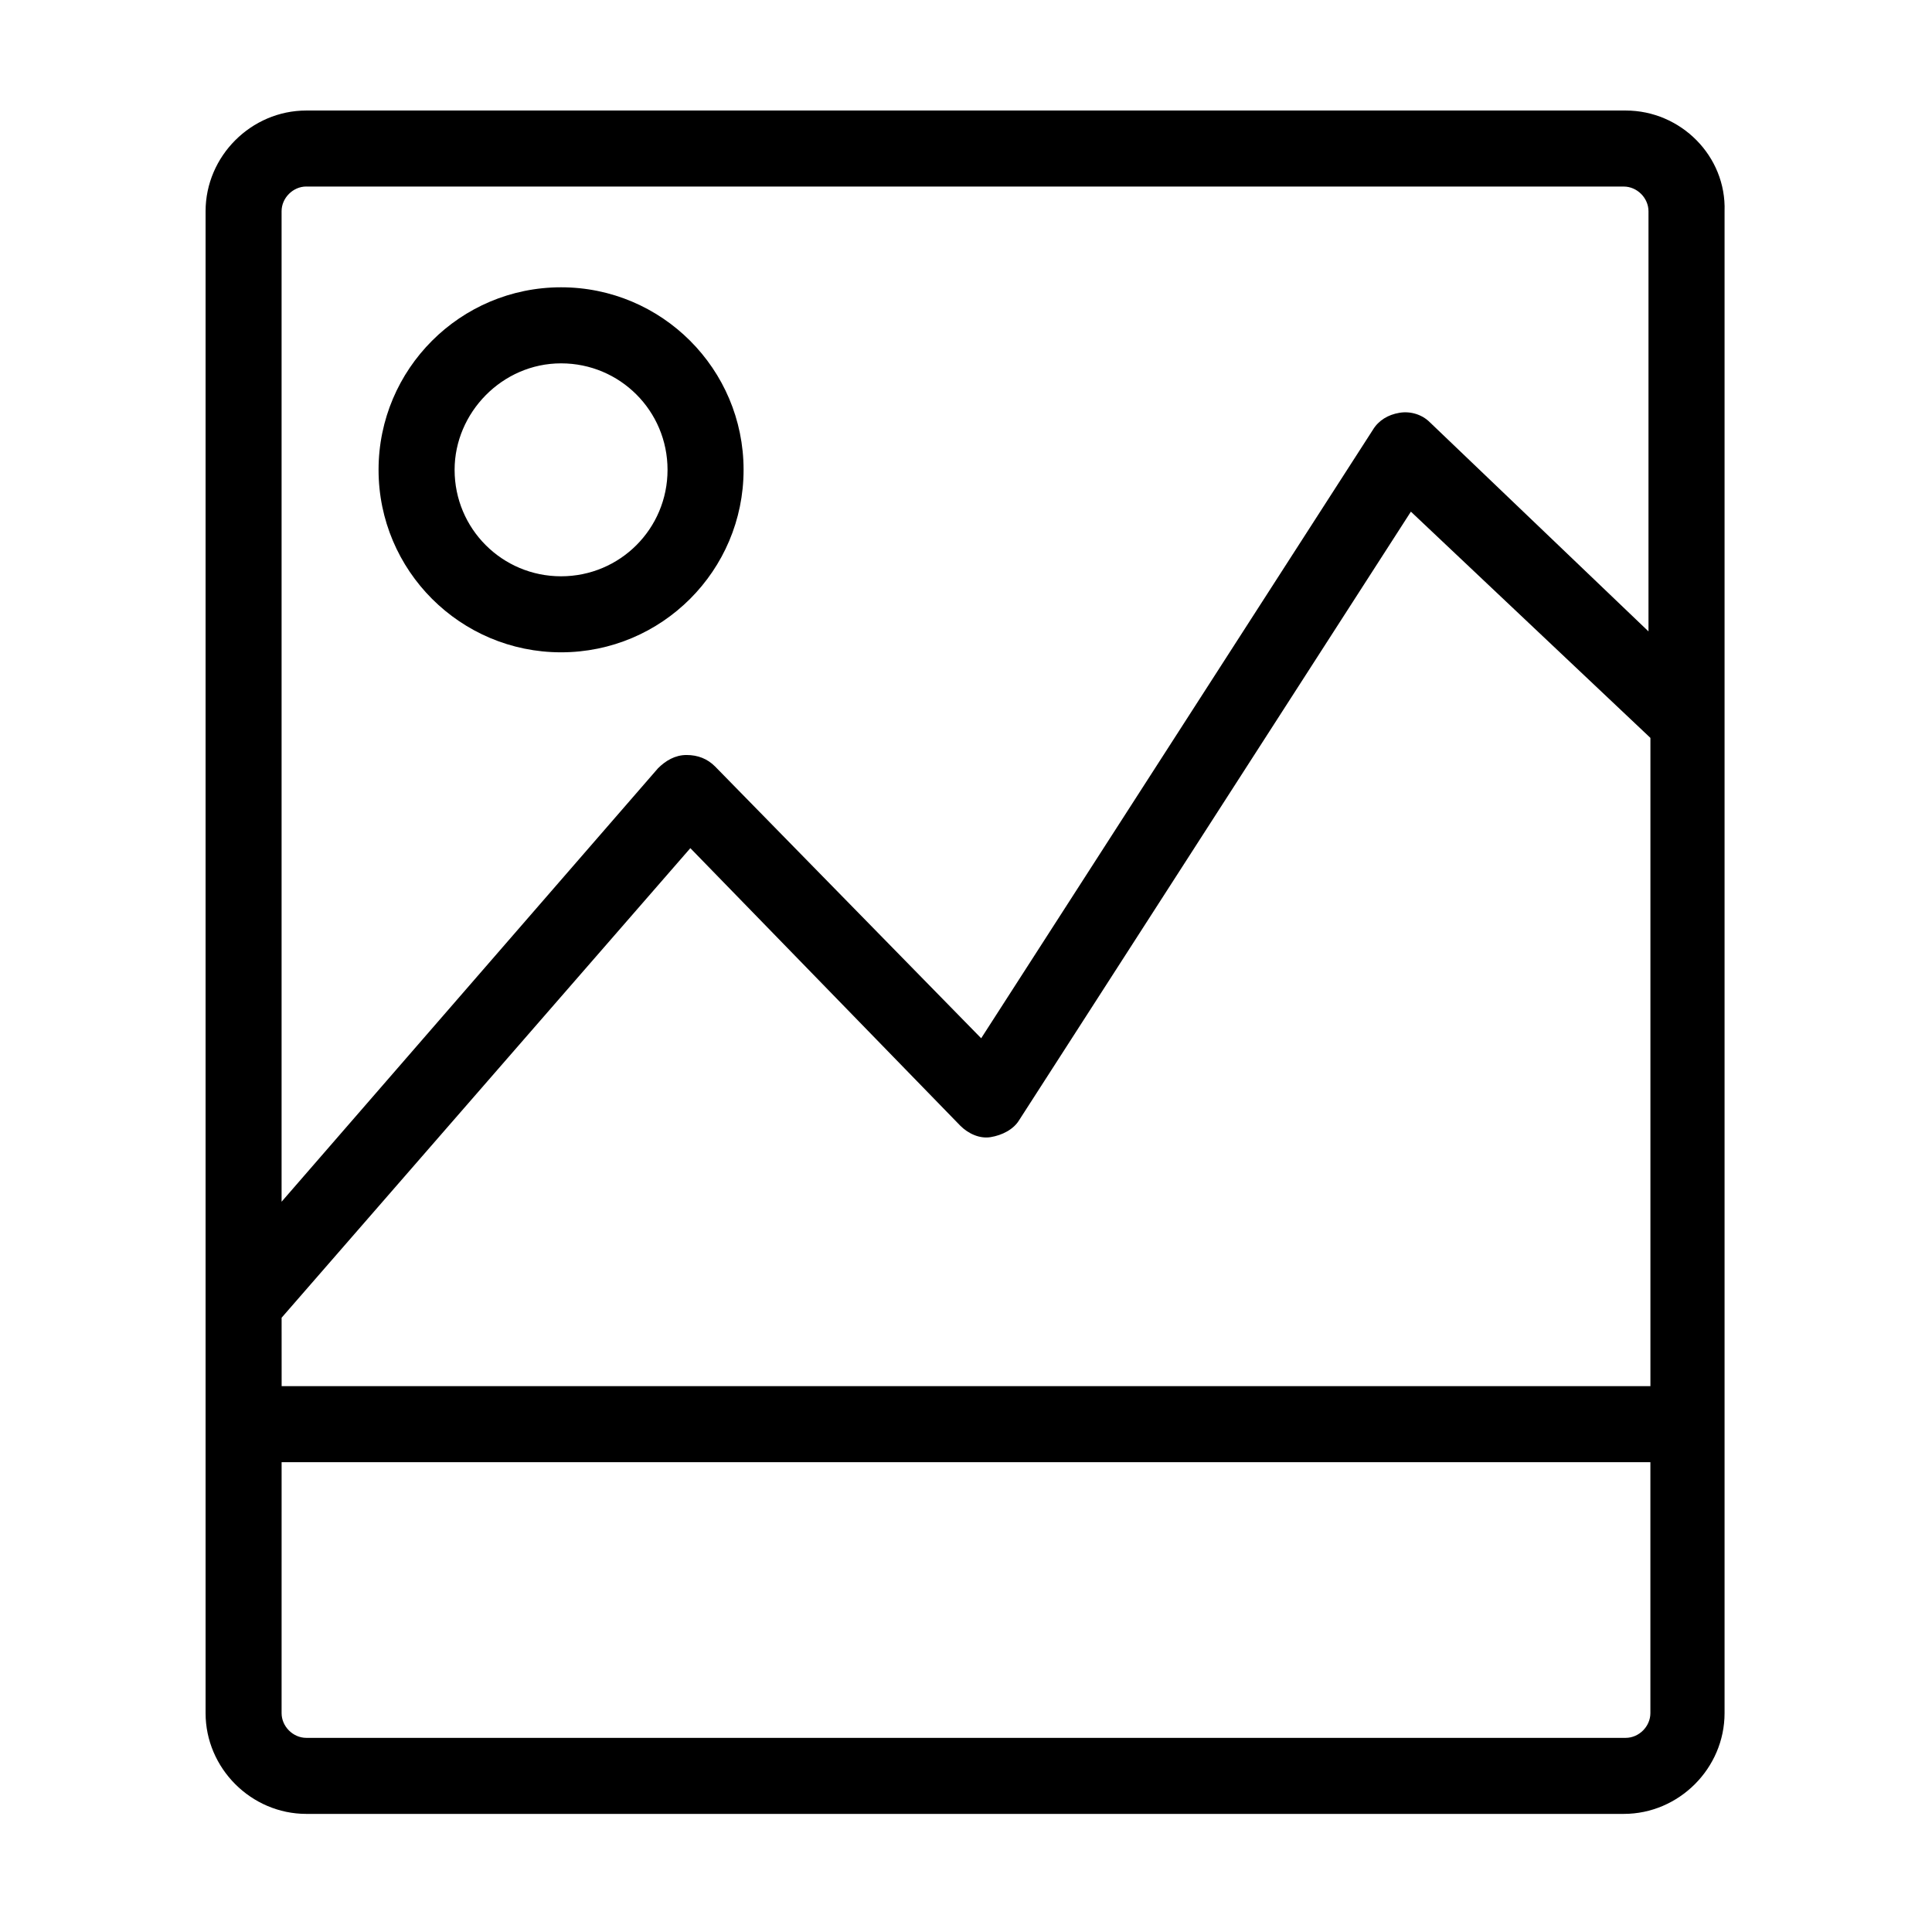
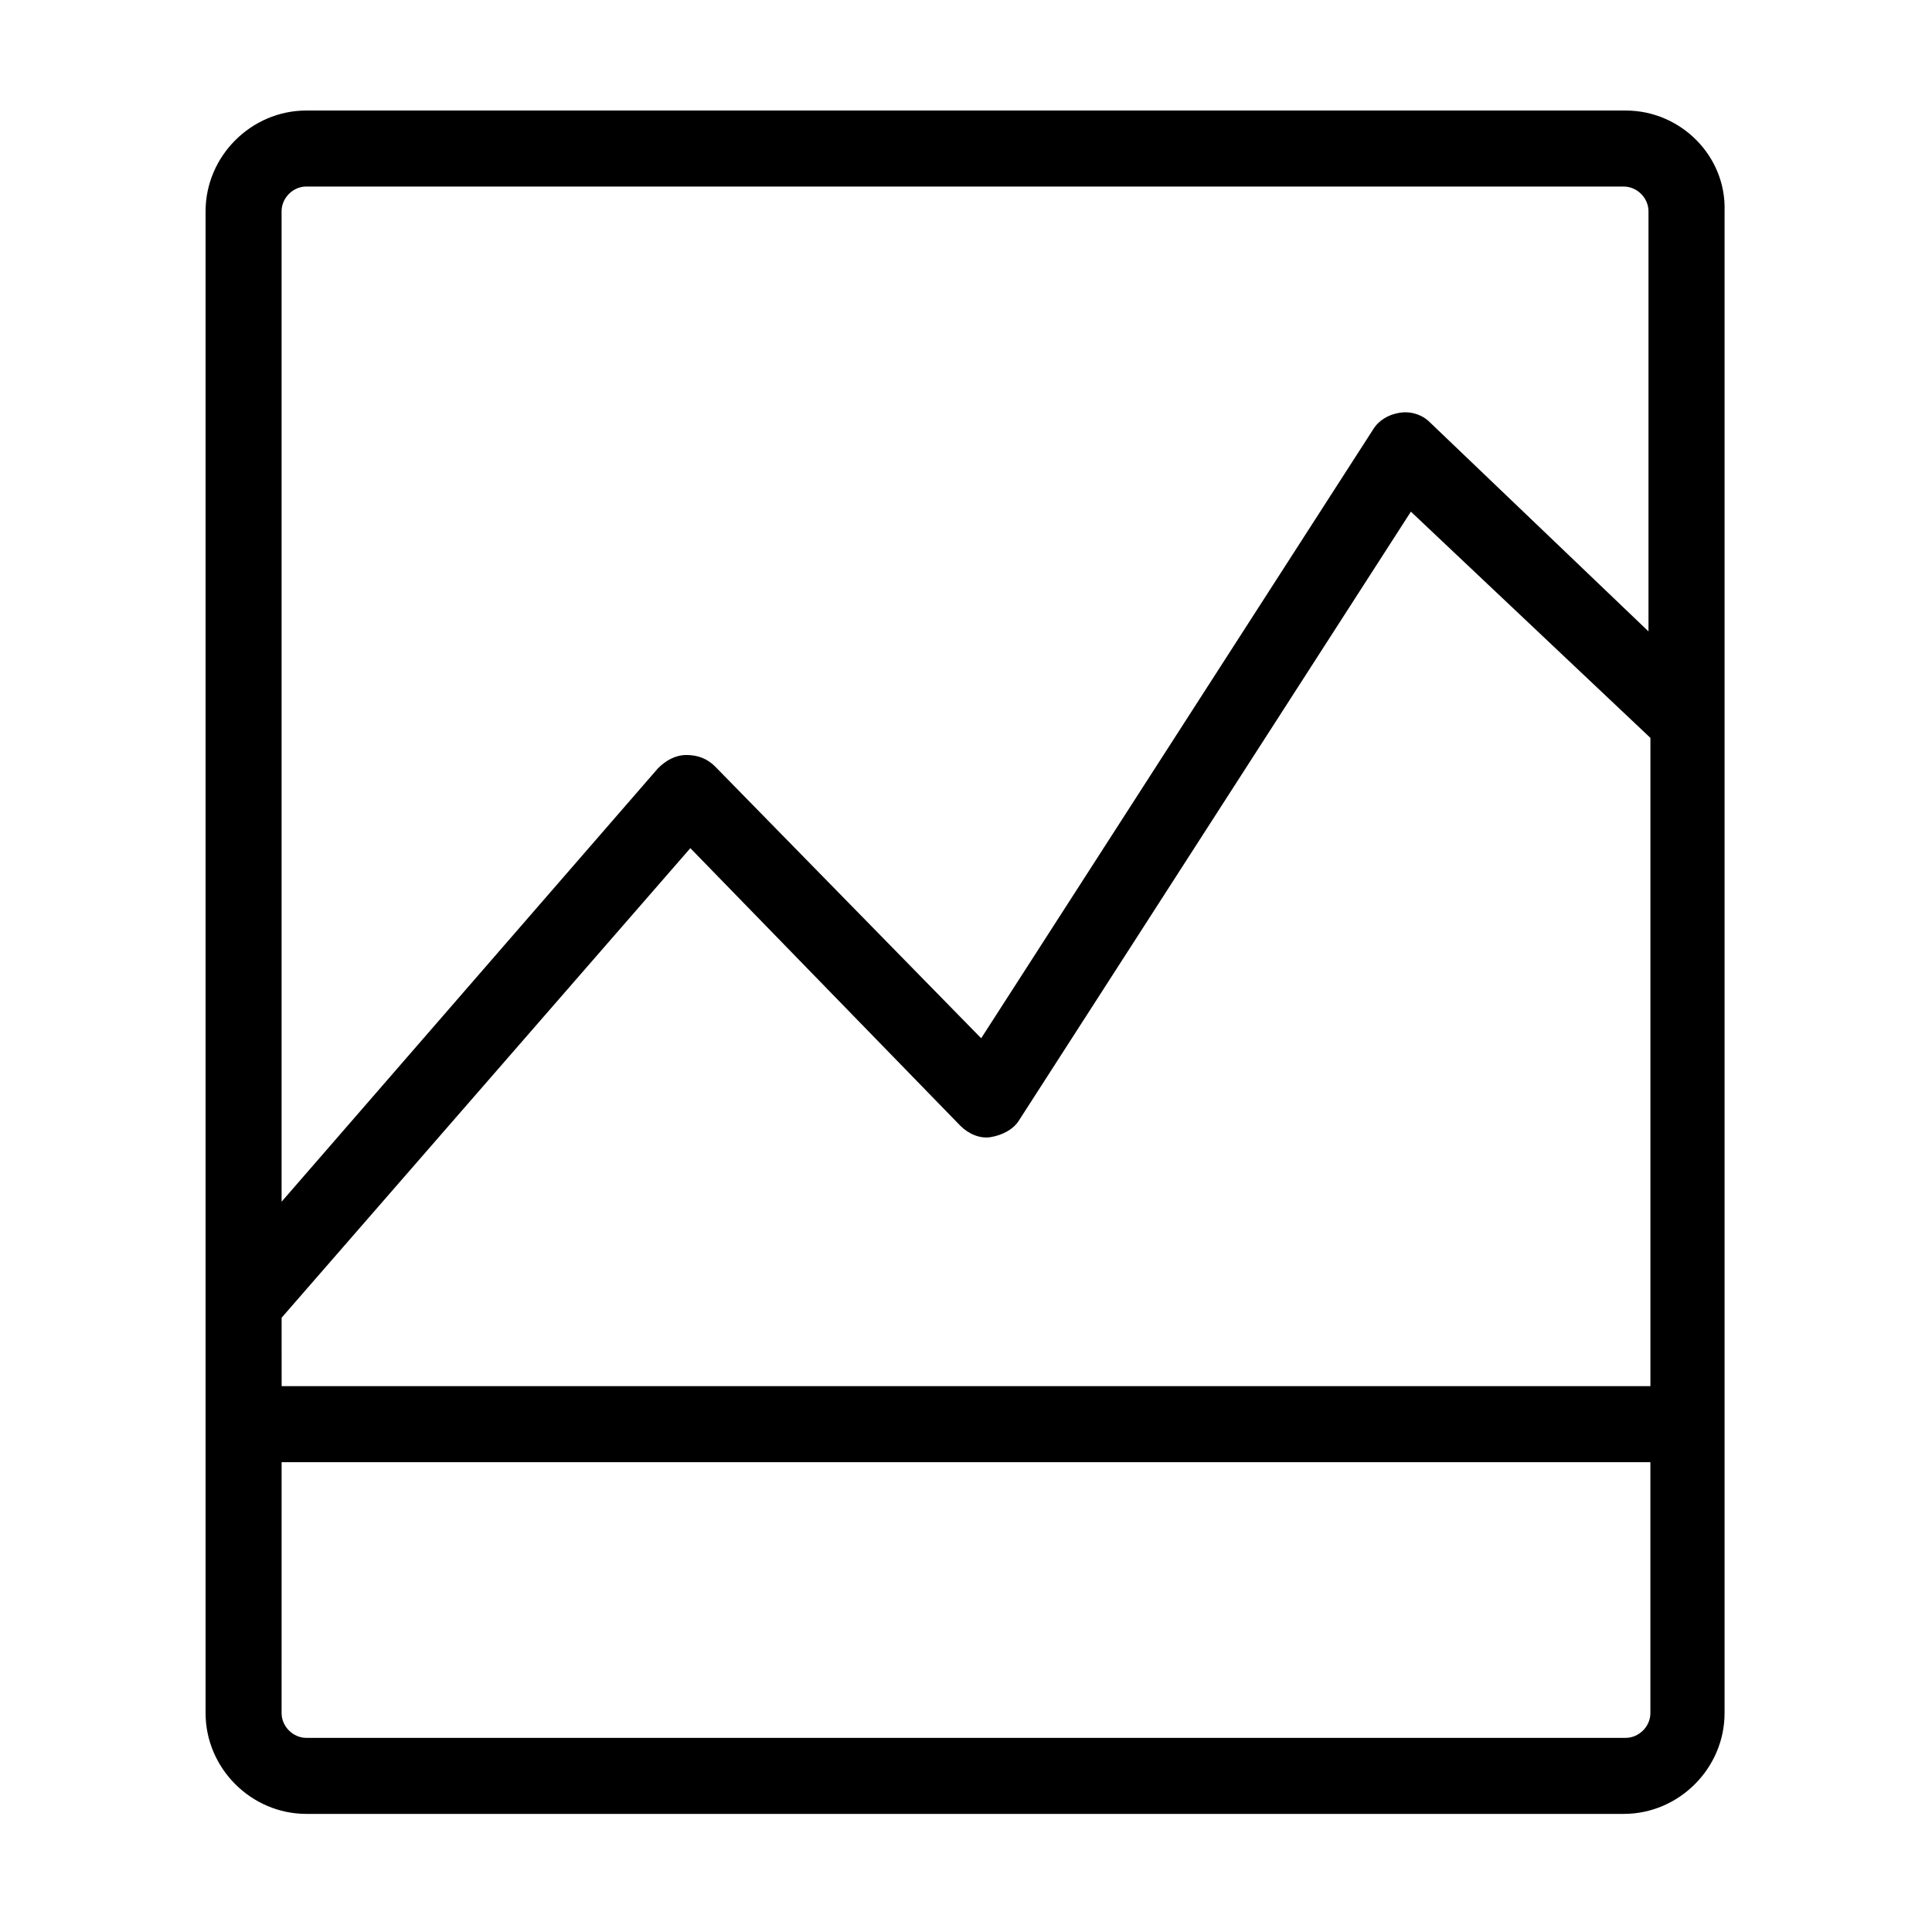
<svg xmlns="http://www.w3.org/2000/svg" fill="#000000" width="800px" height="800px" version="1.1" viewBox="144 144 512 512">
  <g>
    <path d="m574.82 173.29h-349.64c-14.609 0-26.699 12.09-26.699 26.699v398.01c0 14.609 12.09 26.703 26.703 26.703h349.14c14.609 0 26.703-12.09 26.703-26.703v-398.01c0.5-14.609-11.594-26.699-26.203-26.699zm-356.19 319.92 108.32-124.44 71.539 73.555c2.016 2.016 5.039 3.527 8.062 3.023 3.023-0.504 6.047-2.016 7.559-4.535l103.79-161.22 63.477 59.957v171.8l-362.74-0.004zm6.547-299.77h349.14c3.527 0 6.551 3.023 6.551 6.551v111.34l-57.938-55.418c-2.016-2.016-5.039-3.023-8.062-2.519-3.023 0.504-5.543 2.016-7.055 4.535l-103.79 161.22-70.535-72.043c-2.016-2.016-4.535-3.023-7.559-3.023-3.023 0-5.543 1.512-7.559 3.527l-99.746 114.86v-262.49c0-3.527 3.023-6.551 6.551-6.551zm349.64 411.11h-349.64c-3.527 0-6.551-3.023-6.551-6.551l0.004-66.504h362.74v66.504c0 3.527-3.023 6.551-6.551 6.551z" />
-     <path d="m292.69 316.87c26.703 0 48.367-21.664 48.367-48.367s-21.664-48.367-48.367-48.367-48.367 21.664-48.367 48.367 21.664 48.367 48.367 48.367zm0-76.578c15.617 0 28.215 12.594 28.215 28.215 0 15.617-12.594 28.215-28.215 28.215-15.617 0-28.215-12.594-28.215-28.215 0-15.113 12.594-28.215 28.215-28.215z" />
  </g>
</svg>